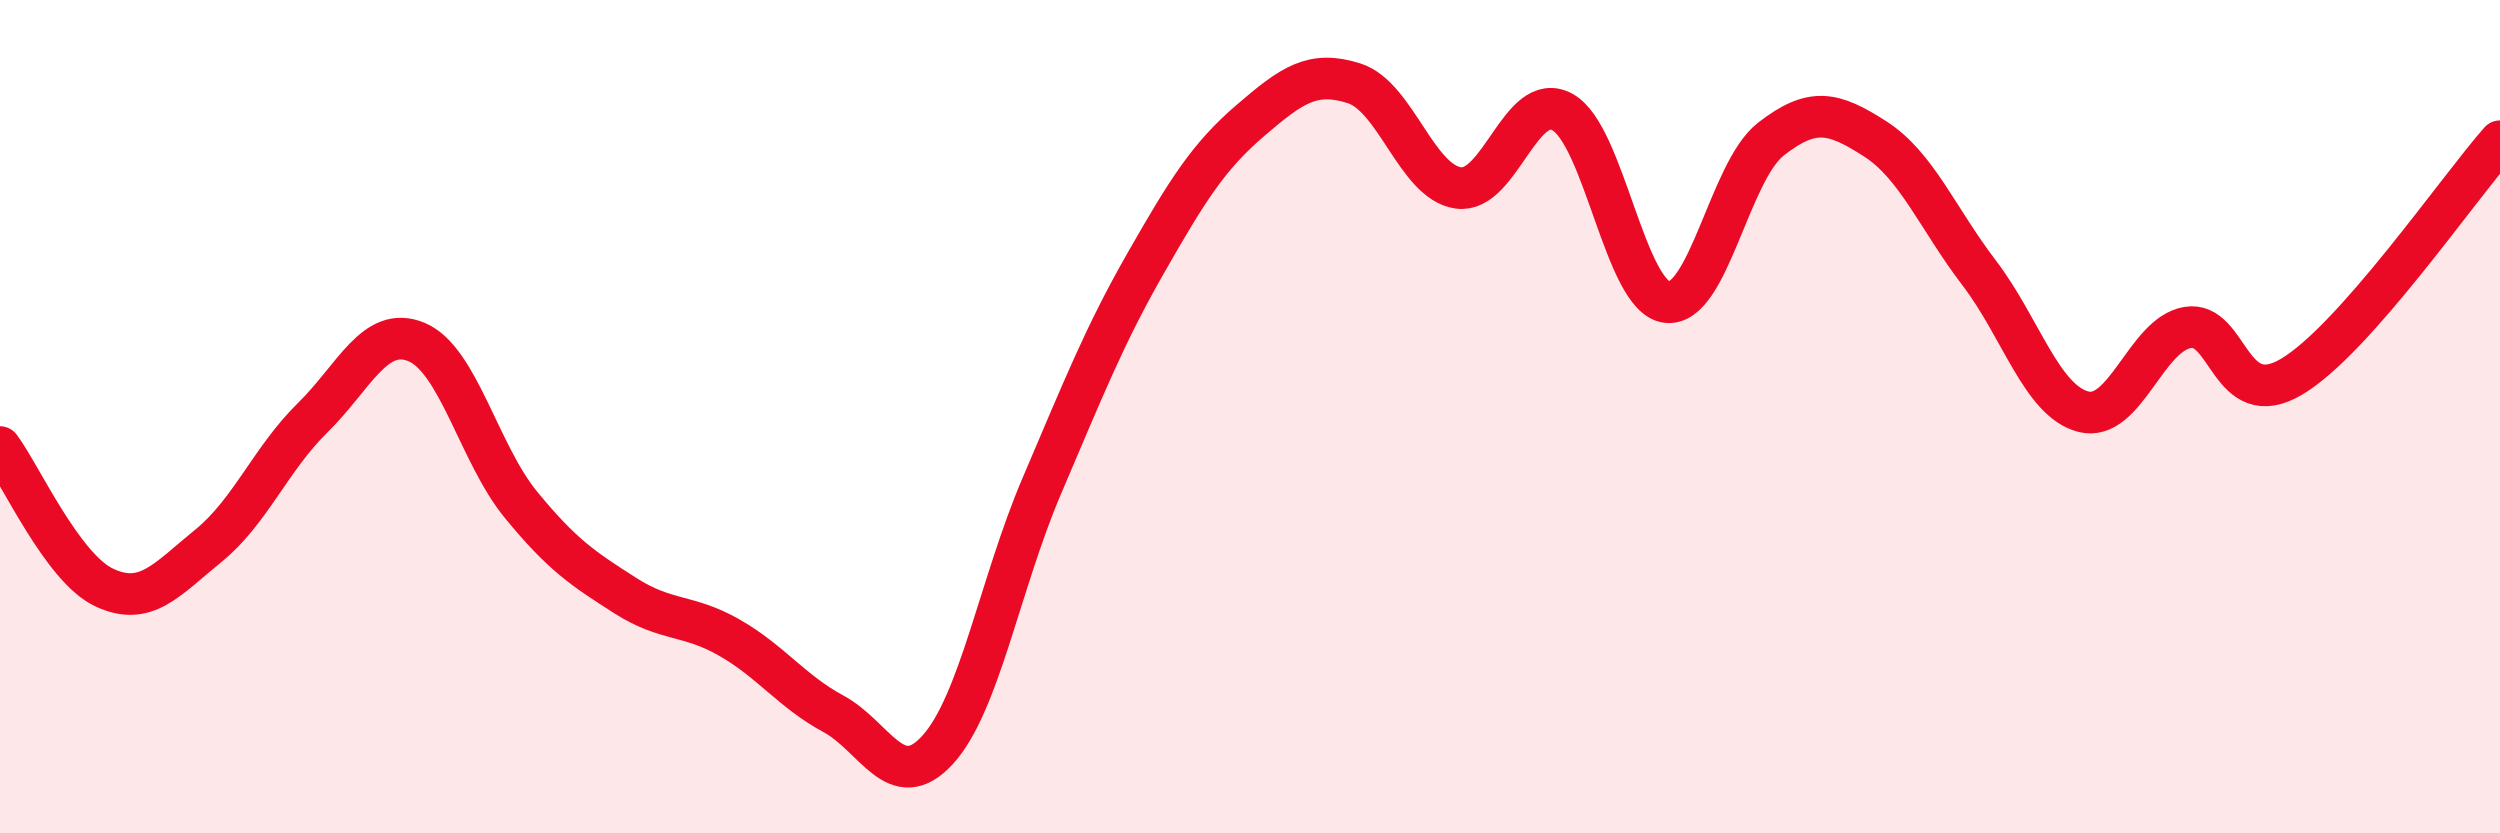
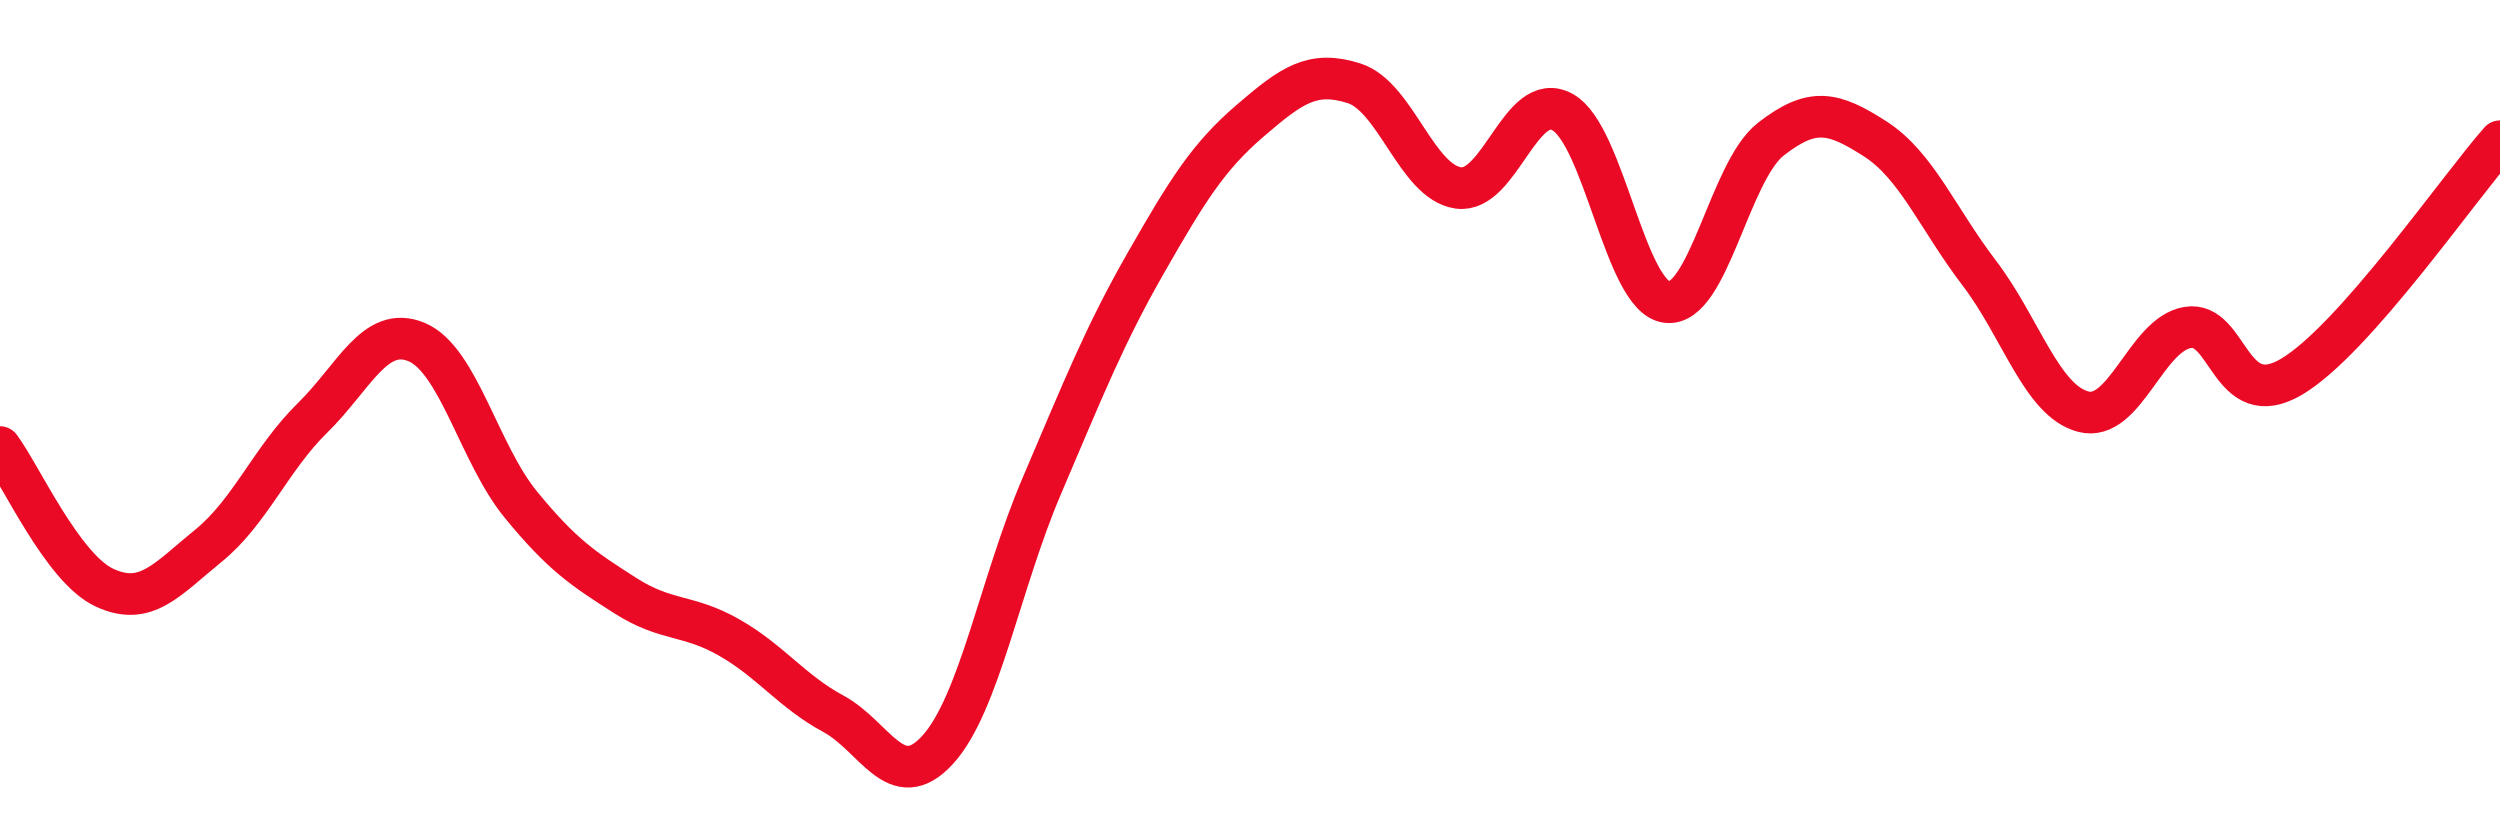
<svg xmlns="http://www.w3.org/2000/svg" width="60" height="20" viewBox="0 0 60 20">
-   <path d="M 0,10.73 C 0.5,11.4 1.5,13.63 2.5,14.1 C 3.5,14.57 4,13.91 5,13.1 C 6,12.29 6.5,11.01 7.5,10.03 C 8.5,9.05 9,7.79 10,8.21 C 11,8.63 11.5,10.89 12.5,12.11 C 13.5,13.33 14,13.65 15,14.29 C 16,14.93 16.5,14.73 17.5,15.3 C 18.5,15.87 19,16.59 20,17.13 C 21,17.67 21.5,19.09 22.5,18 C 23.5,16.91 24,14.01 25,11.67 C 26,9.33 26.5,8.06 27.5,6.31 C 28.5,4.56 29,3.76 30,2.9 C 31,2.04 31.5,1.68 32.5,2 C 33.5,2.32 34,4.37 35,4.51 C 36,4.65 36.5,2.14 37.5,2.69 C 38.5,3.24 39,7.12 40,7.25 C 41,7.38 41.5,4.12 42.5,3.34 C 43.5,2.56 44,2.69 45,3.33 C 46,3.97 46.5,5.24 47.5,6.55 C 48.5,7.86 49,9.62 50,9.88 C 51,10.14 51.5,8.03 52.5,7.86 C 53.5,7.69 53.5,9.93 55,9.04 C 56.5,8.15 59,4.52 60,3.39L60 20L0 20Z" fill="#EB0A25" opacity="0.1" stroke-linecap="round" stroke-linejoin="round" />
  <path d="M 0,10.73 C 0.5,11.4 1.5,13.63 2.5,14.1 C 3.5,14.57 4,13.91 5,13.1 C 6,12.29 6.5,11.01 7.5,10.03 C 8.5,9.05 9,7.79 10,8.21 C 11,8.63 11.5,10.89 12.5,12.11 C 13.5,13.33 14,13.65 15,14.29 C 16,14.93 16.5,14.73 17.5,15.3 C 18.5,15.87 19,16.59 20,17.13 C 21,17.67 21.5,19.09 22.5,18 C 23.5,16.91 24,14.01 25,11.67 C 26,9.33 26.5,8.06 27.5,6.31 C 28.5,4.56 29,3.76 30,2.9 C 31,2.04 31.5,1.68 32.5,2 C 33.5,2.32 34,4.37 35,4.51 C 36,4.65 36.5,2.14 37.5,2.69 C 38.5,3.24 39,7.12 40,7.25 C 41,7.38 41.5,4.12 42.5,3.34 C 43.5,2.56 44,2.69 45,3.33 C 46,3.97 46.5,5.24 47.5,6.55 C 48.5,7.86 49,9.62 50,9.88 C 51,10.14 51.5,8.03 52.5,7.86 C 53.5,7.69 53.5,9.93 55,9.04 C 56.5,8.15 59,4.52 60,3.39" stroke="#EB0A25" stroke-width="1" fill="none" stroke-linecap="round" stroke-linejoin="round" />
</svg>